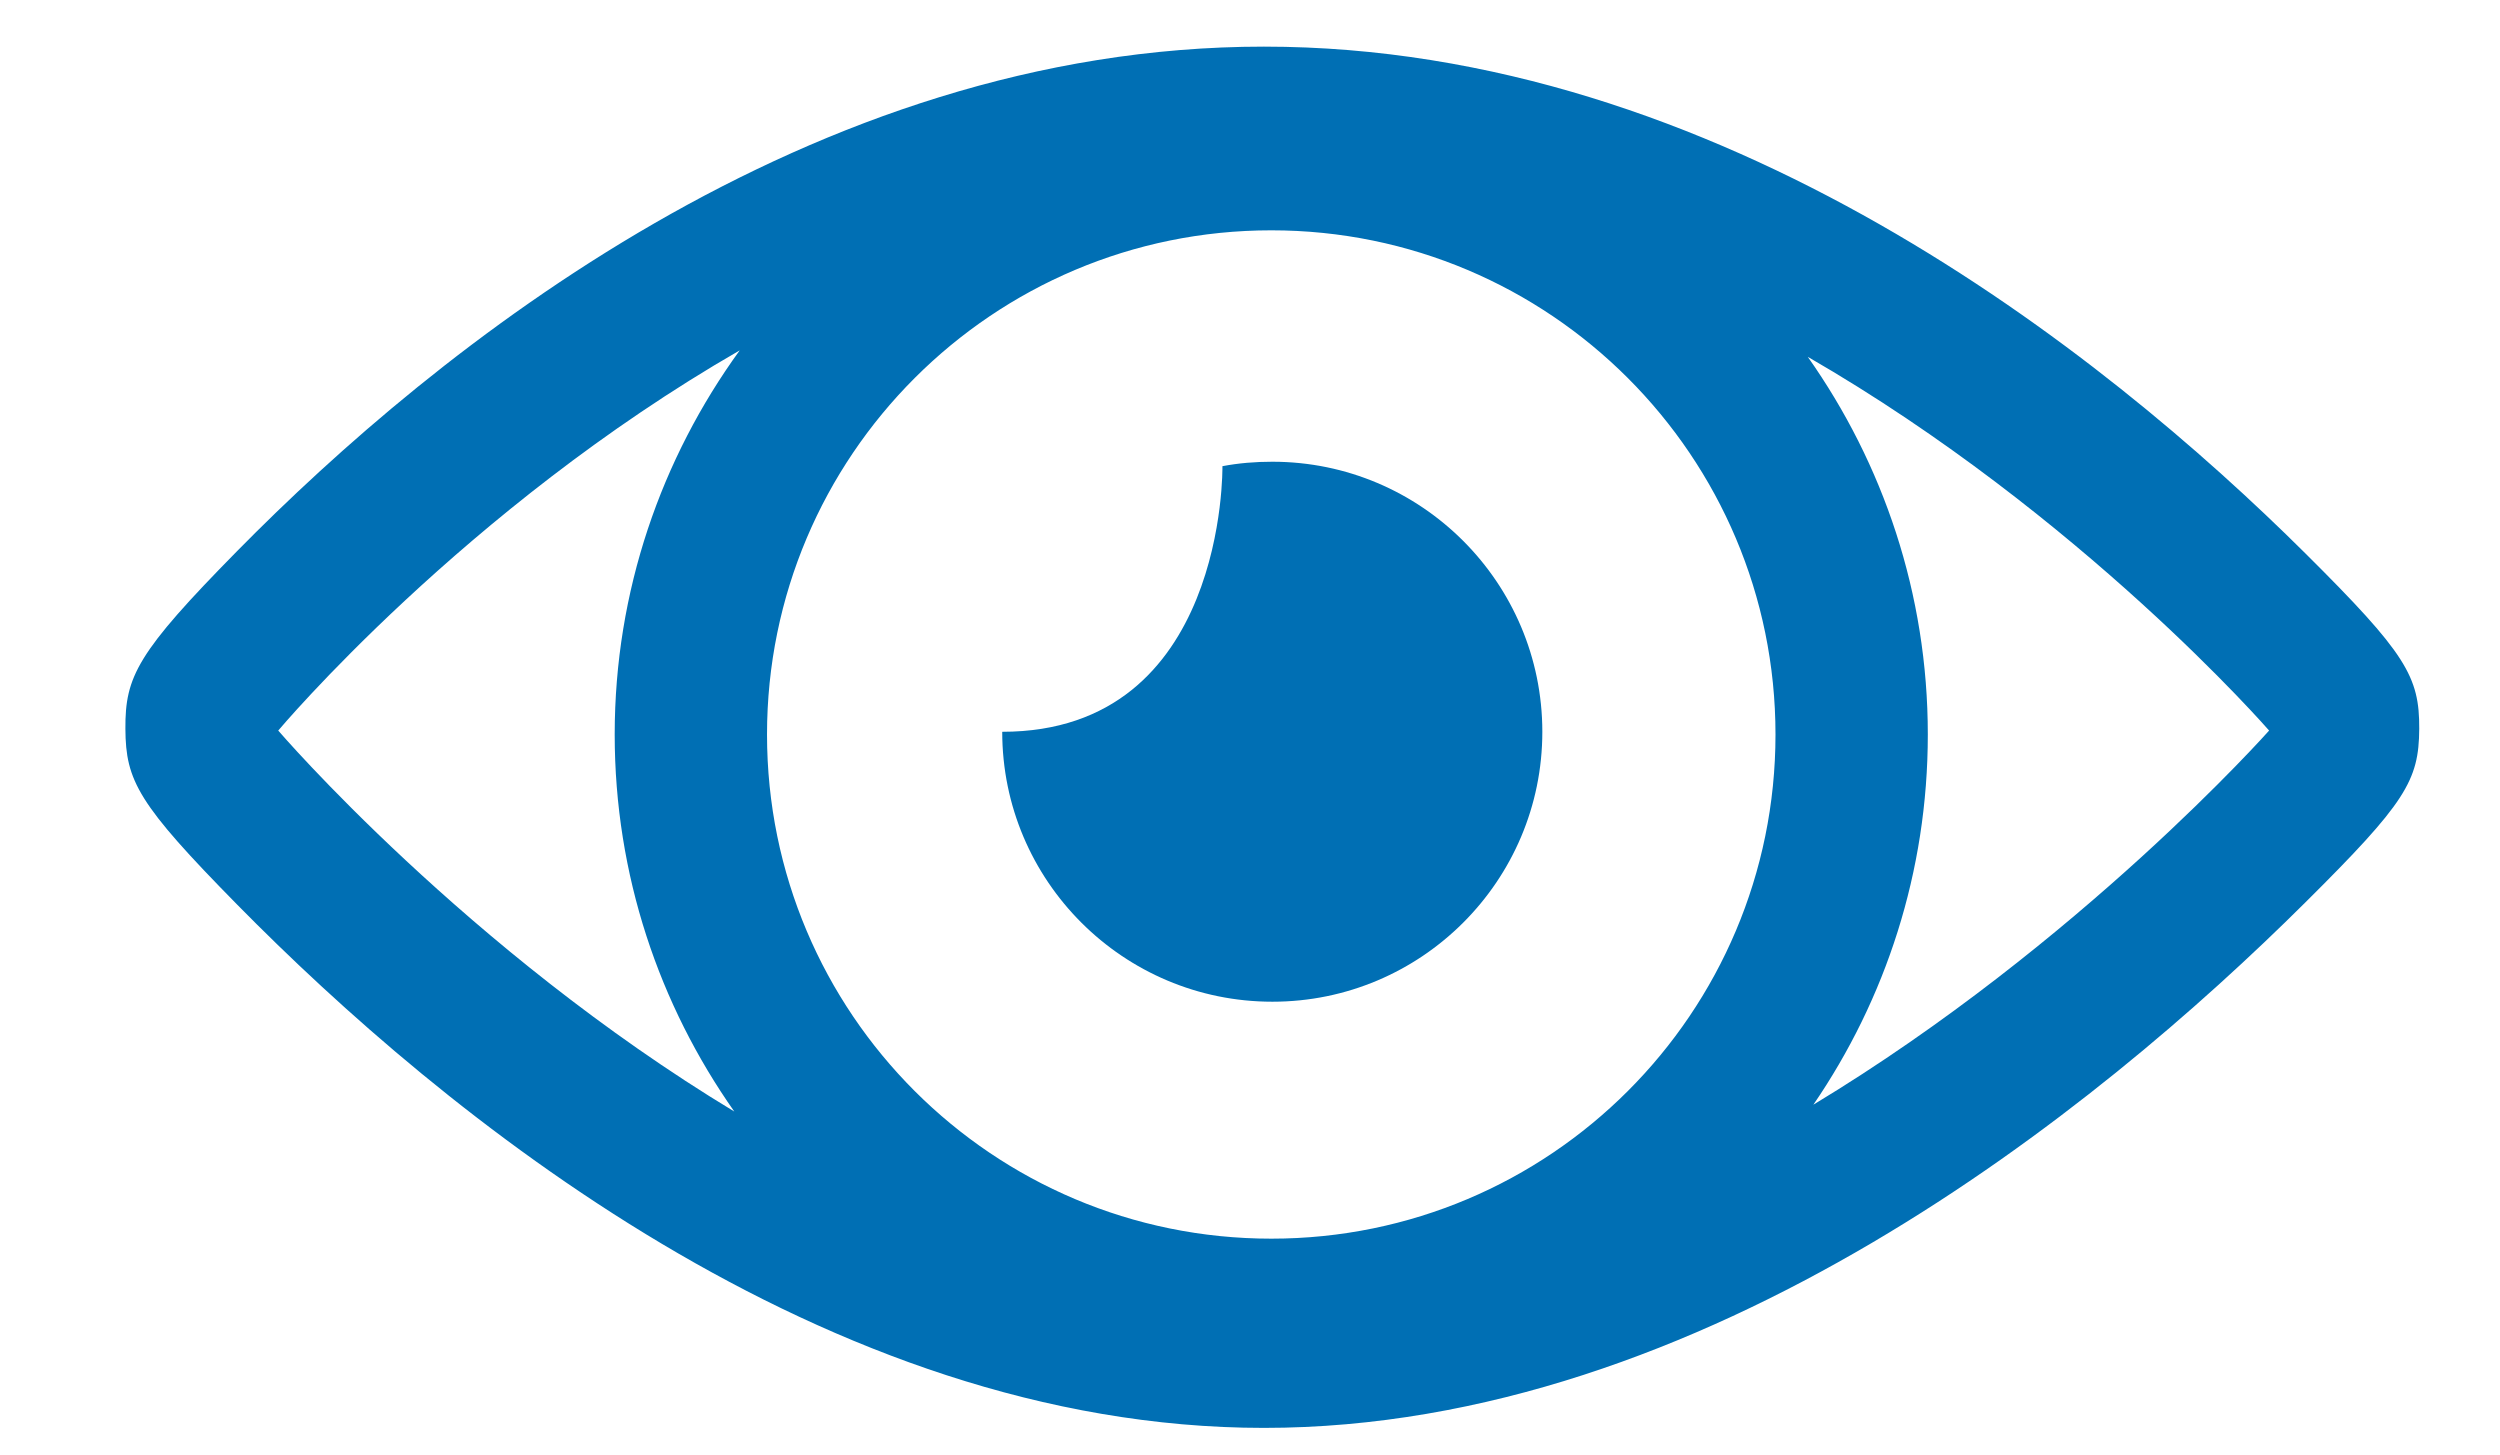
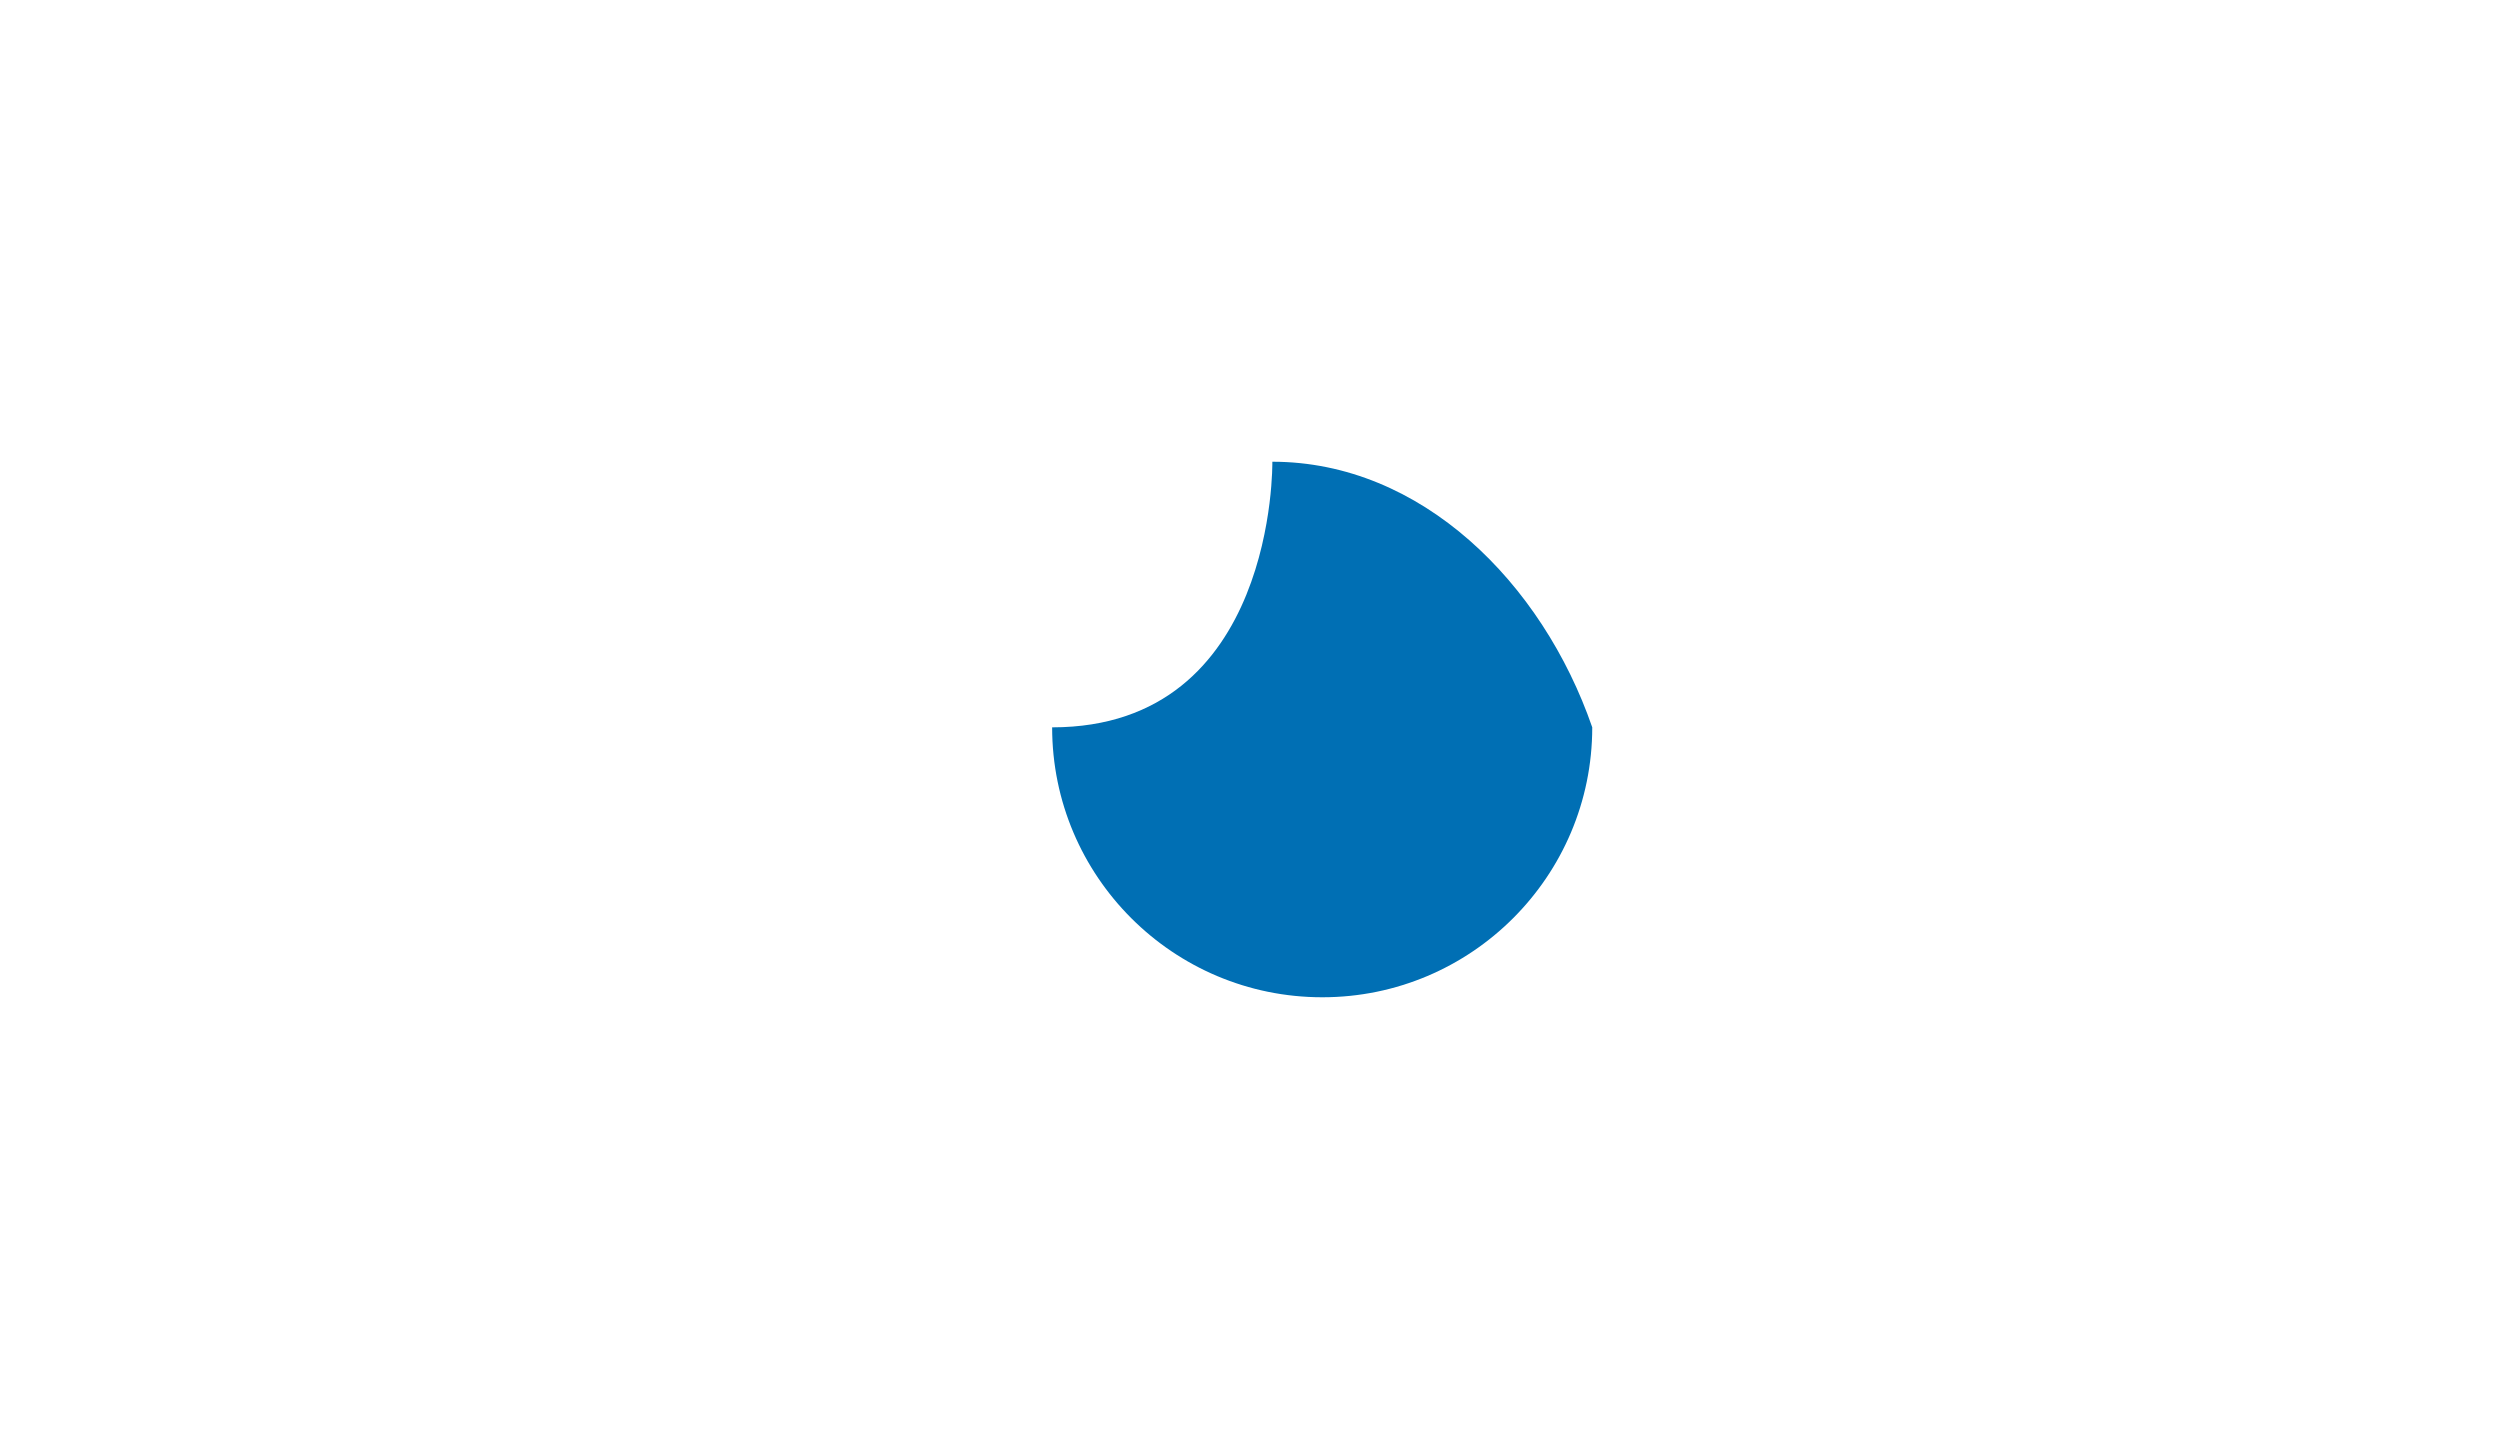
<svg xmlns="http://www.w3.org/2000/svg" version="1.1" id="Ebene_1" x="0px" y="0px" width="38.816px" height="22.592px" viewBox="0 0 38.816 22.592" enable-background="new 0 0 38.816 22.592" xml:space="preserve">
-   <path fill="#006FB4" d="M28.155,17.152c1.12-1.636,1.777-3.614,1.777-5.748c0-2.185-0.693-4.205-1.864-5.864  c4.253,2.454,7.163,5.803,7.163,5.803S32.296,14.651,28.155,17.152 M4.32,11.343c0,0,2.889-3.442,7.165-5.903  c-1.216,1.677-1.941,3.734-1.941,5.964c0,2.181,0.691,4.196,1.857,5.854C7.239,14.745,4.32,11.343,4.32,11.343 M19.739,19.232  c-4.325,0-7.83-3.502-7.83-7.828c0-4.322,3.505-7.828,7.83-7.828c4.323,0,7.828,3.506,7.828,7.828  C27.567,15.73,24.062,19.232,19.739,19.232 M35.794,8.592c-3.157-3.138-9.092-7.868-16.17-7.868c-7.053,0-12.854,4.695-15.943,7.833  c-1.551,1.576-1.739,1.945-1.734,2.759c0.005,0.809,0.195,1.164,1.735,2.729c3.164,3.215,9.113,8.125,15.942,8.125  c6.85,0,12.936-4.943,16.169-8.158c1.559-1.548,1.764-1.89,1.769-2.696C37.566,10.505,37.362,10.15,35.794,8.592" />
-   <path fill="#006FB4" d="M19.755,7.169c-0.265,0-0.522,0.021-0.775,0.069c0,0,0.067,4.124-3.419,4.124  c0,2.313,1.878,4.191,4.195,4.191c2.313,0,4.191-1.878,4.191-4.191C23.946,9.048,22.068,7.169,19.755,7.169" />
+   <path fill="#006FB4" d="M19.755,7.169c0,0,0.067,4.124-3.419,4.124  c0,2.313,1.878,4.191,4.195,4.191c2.313,0,4.191-1.878,4.191-4.191C23.946,9.048,22.068,7.169,19.755,7.169" />
</svg>